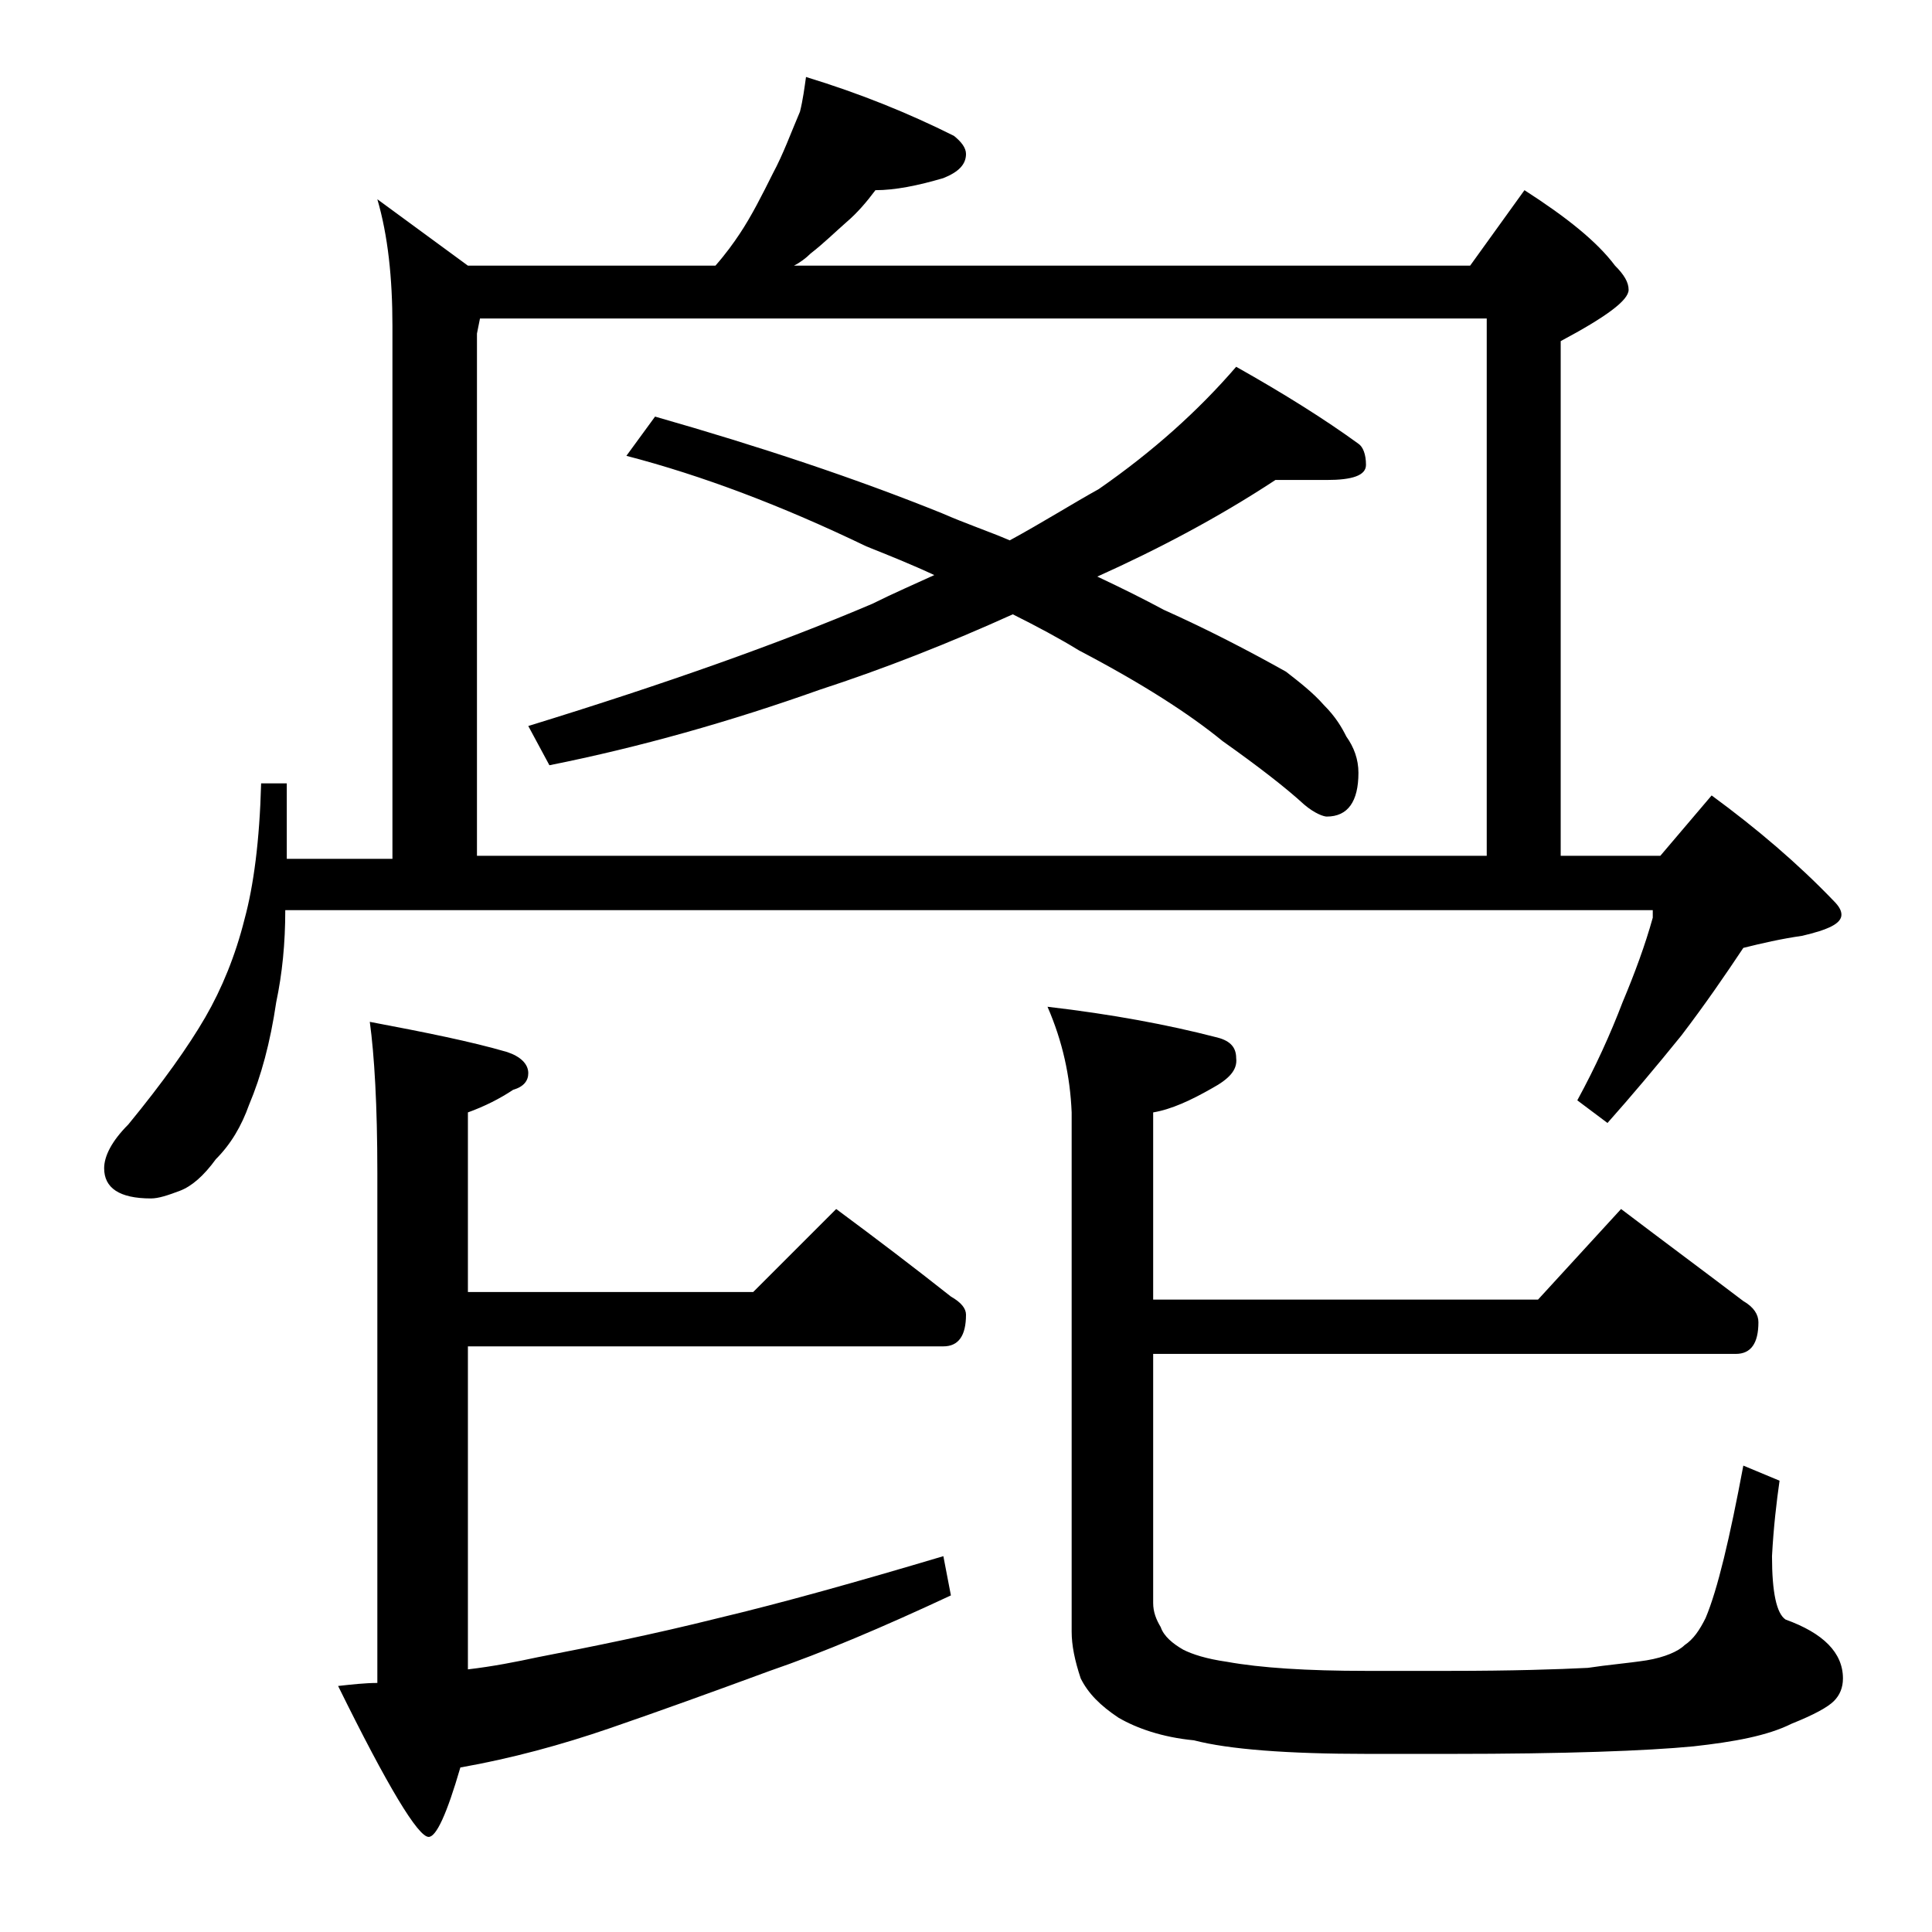
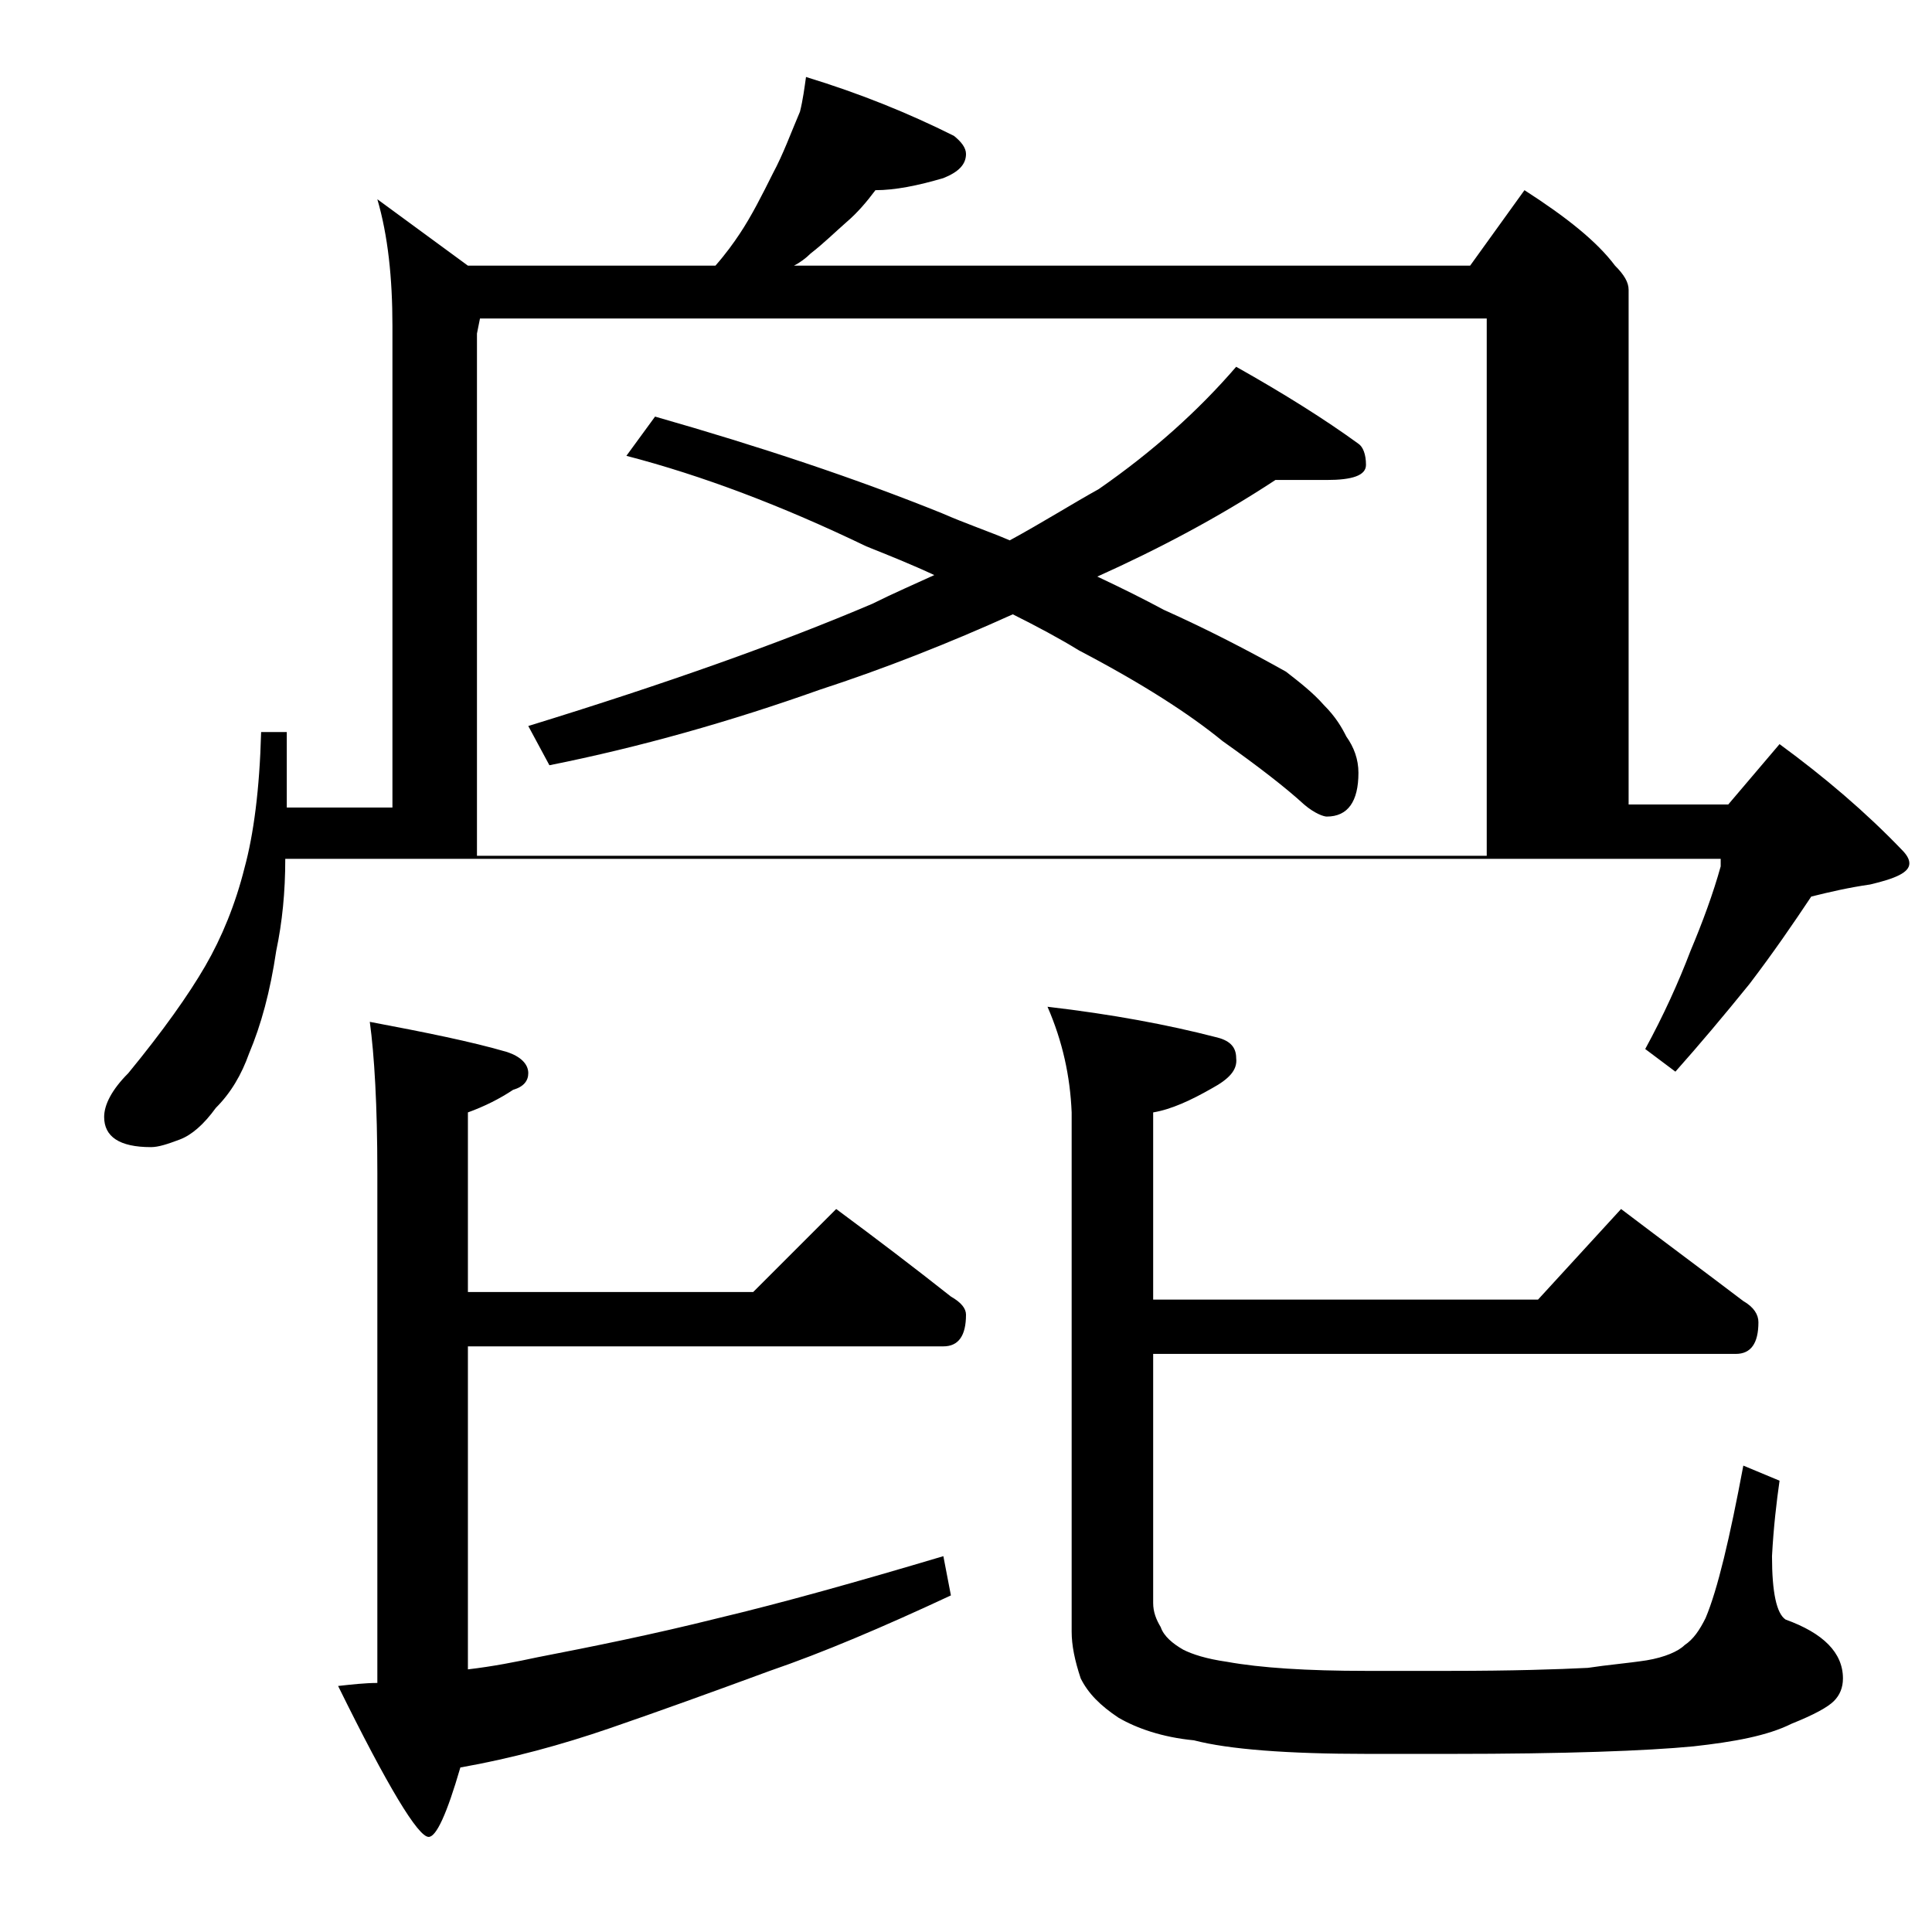
<svg xmlns="http://www.w3.org/2000/svg" version="1.1" id="Layer_1" x="0px" y="0px" viewBox="0 0 128 128" enable-background="new 0 0 128 128" xml:space="preserve">
-   <path d="M53.4,5.1C57,6.2,60.2,7.5,63.2,9c0.5,0.4,0.8,0.8,0.8,1.2c0,0.7-0.5,1.2-1.5,1.6c-1.7,0.5-3.2,0.8-4.5,0.8  c-0.6,0.8-1.2,1.5-1.9,2.1c-0.8,0.7-1.5,1.4-2.4,2.1c-0.3,0.3-0.7,0.6-1.1,0.8h44.8l3.6-5c2.8,1.8,4.8,3.4,6,5  c0.6,0.6,0.9,1.1,0.9,1.6c0,0.7-1.5,1.8-4.5,3.4v34.1h6.6l3.4-4c3,2.2,5.7,4.5,8.1,7c0.3,0.3,0.5,0.6,0.5,0.9c0,0.6-0.9,1-2.6,1.4  c-1.4,0.2-2.7,0.5-3.9,0.8c-1.2,1.8-2.5,3.7-4.1,5.8c-1.7,2.1-3.3,4-4.9,5.8l-2-1.5c1.2-2.2,2.2-4.4,3-6.5c0.8-1.9,1.5-3.8,2-5.6  v-0.5H18.9c0,2.2-0.2,4.2-0.6,6.1c-0.4,2.7-1,4.9-1.8,6.8c-0.5,1.4-1.2,2.6-2.2,3.6c-0.8,1.1-1.6,1.8-2.4,2.1  c-0.8,0.3-1.4,0.5-1.9,0.5c-2.1,0-3.1-0.7-3.1-2c0-0.8,0.5-1.8,1.6-2.9c2.3-2.8,4-5.2,5.1-7.1c1.1-1.9,2-4.1,2.6-6.5  c0.6-2.2,1-5.2,1.1-9H19v5h7V21.6c0-3.2-0.3-6-1-8.4l6,4.4h16.4c0.7-0.8,1.2-1.5,1.6-2.1c0.8-1.2,1.5-2.6,2.2-4  c0.7-1.3,1.2-2.7,1.8-4.1C53.2,6.6,53.3,5.8,53.4,5.1z M24.5,67.7c3.7,0.7,6.7,1.3,9.1,2c0.9,0.3,1.4,0.8,1.4,1.4  c0,0.5-0.3,0.9-1,1.1c-0.9,0.6-1.9,1.1-3,1.5v11.9h18.9l5.5-5.5c2.7,2,5.2,3.9,7.6,5.8c0.7,0.4,1,0.8,1,1.2c0,1.4-0.5,2.1-1.5,2.1  H31v21.4c1.7-0.2,3.2-0.5,4.6-0.8c3.6-0.7,7.6-1.5,12-2.6c4.2-1,9.2-2.4,14.9-4.1l0.5,2.6c-4.5,2.1-8.5,3.8-12,5  c-3.8,1.4-7.4,2.7-10.6,3.8c-3.2,1.1-6.5,2-9.9,2.6c-0.9,3.1-1.6,4.6-2.1,4.6c-0.7,0-2.7-3.3-6-10c0.9-0.1,1.8-0.2,2.6-0.2V77.7  C25,73.2,24.8,69.9,24.5,67.7z M31.8,21.1l-0.2,1v34.6h66.9V21.1H31.8z M43.4,27.6c7,2,13.3,4.1,19,6.4c1.6,0.7,3.1,1.2,4.5,1.8  c2.2-1.2,4.1-2.4,5.9-3.4c3.6-2.5,6.6-5.2,9.1-8.1c3.2,1.8,5.9,3.5,8.1,5.1c0.3,0.2,0.5,0.7,0.5,1.4c0,0.7-0.9,1-2.6,1h-3.4  c-3.8,2.5-7.8,4.6-11.8,6.4c1.7,0.8,3.1,1.5,4.4,2.2c2.9,1.3,5.6,2.7,8.1,4.1c0.9,0.7,1.8,1.4,2.5,2.2c0.8,0.8,1.2,1.5,1.5,2.1  c0.5,0.7,0.8,1.5,0.8,2.4c0,1.9-0.7,2.9-2.1,2.9c-0.2,0-0.8-0.2-1.5-0.8c-1.2-1.1-3-2.5-5.4-4.2c-2.2-1.8-5.3-3.8-9.5-6  c-1.3-0.8-2.8-1.6-4.4-2.4c-4.2,1.9-8.5,3.6-12.8,5c-5.9,2.1-11.9,3.8-17.9,5L35,48.1c9.1-2.8,16.7-5.5,22.8-8.1  c1.4-0.7,2.8-1.3,4.1-1.9c-1.5-0.7-3-1.3-4.5-1.9c-5.6-2.7-10.9-4.7-15.9-6L43.4,27.6z M69.4,66.7c4.3,0.5,8,1.2,11.1,2  c0.9,0.2,1.4,0.6,1.4,1.4c0.1,0.8-0.5,1.4-1.6,2c-1.4,0.8-2.7,1.4-3.9,1.6v12.4h25.5l5.5-6c2.9,2.2,5.6,4.2,8.1,6.1  c0.7,0.4,1,0.9,1,1.4c0,1.4-0.5,2.1-1.5,2.1H76.4v16.5c0,0.6,0.2,1.1,0.5,1.6c0.2,0.6,0.8,1.1,1.5,1.5c0.6,0.3,1.5,0.6,2.9,0.8  c2.2,0.4,5.3,0.6,9.2,0.6H96c4.2,0,7.2-0.1,9.2-0.2c1.3-0.2,2.6-0.3,3.9-0.5c1.2-0.2,2.1-0.6,2.5-1c0.6-0.4,1-1,1.4-1.8  c0.8-1.9,1.6-5.3,2.5-10.1l2.4,1c-0.2,1.4-0.4,3.1-0.5,5c0,2.4,0.3,3.8,0.9,4.2c2.5,0.9,3.8,2.2,3.8,3.9c0,0.6-0.2,1.1-0.6,1.5  c-0.4,0.4-1.3,0.9-2.8,1.5c-1.6,0.8-3.8,1.2-6.5,1.5c-3.1,0.3-8.5,0.5-16.1,0.5h-5.5c-5.3,0-9.2-0.3-11.5-0.9  c-2.1-0.2-3.8-0.8-5-1.5c-1.2-0.8-2-1.6-2.5-2.6c-0.4-1.2-0.6-2.2-0.6-3.1V73.7C70.9,71.3,70.4,69,69.4,66.7z" />
+   <path d="M53.4,5.1C57,6.2,60.2,7.5,63.2,9c0.5,0.4,0.8,0.8,0.8,1.2c0,0.7-0.5,1.2-1.5,1.6c-1.7,0.5-3.2,0.8-4.5,0.8  c-0.6,0.8-1.2,1.5-1.9,2.1c-0.8,0.7-1.5,1.4-2.4,2.1c-0.3,0.3-0.7,0.6-1.1,0.8h44.8l3.6-5c2.8,1.8,4.8,3.4,6,5  c0.6,0.6,0.9,1.1,0.9,1.6v34.1h6.6l3.4-4c3,2.2,5.7,4.5,8.1,7c0.3,0.3,0.5,0.6,0.5,0.9c0,0.6-0.9,1-2.6,1.4  c-1.4,0.2-2.7,0.5-3.9,0.8c-1.2,1.8-2.5,3.7-4.1,5.8c-1.7,2.1-3.3,4-4.9,5.8l-2-1.5c1.2-2.2,2.2-4.4,3-6.5c0.8-1.9,1.5-3.8,2-5.6  v-0.5H18.9c0,2.2-0.2,4.2-0.6,6.1c-0.4,2.7-1,4.9-1.8,6.8c-0.5,1.4-1.2,2.6-2.2,3.6c-0.8,1.1-1.6,1.8-2.4,2.1  c-0.8,0.3-1.4,0.5-1.9,0.5c-2.1,0-3.1-0.7-3.1-2c0-0.8,0.5-1.8,1.6-2.9c2.3-2.8,4-5.2,5.1-7.1c1.1-1.9,2-4.1,2.6-6.5  c0.6-2.2,1-5.2,1.1-9H19v5h7V21.6c0-3.2-0.3-6-1-8.4l6,4.4h16.4c0.7-0.8,1.2-1.5,1.6-2.1c0.8-1.2,1.5-2.6,2.2-4  c0.7-1.3,1.2-2.7,1.8-4.1C53.2,6.6,53.3,5.8,53.4,5.1z M24.5,67.7c3.7,0.7,6.7,1.3,9.1,2c0.9,0.3,1.4,0.8,1.4,1.4  c0,0.5-0.3,0.9-1,1.1c-0.9,0.6-1.9,1.1-3,1.5v11.9h18.9l5.5-5.5c2.7,2,5.2,3.9,7.6,5.8c0.7,0.4,1,0.8,1,1.2c0,1.4-0.5,2.1-1.5,2.1  H31v21.4c1.7-0.2,3.2-0.5,4.6-0.8c3.6-0.7,7.6-1.5,12-2.6c4.2-1,9.2-2.4,14.9-4.1l0.5,2.6c-4.5,2.1-8.5,3.8-12,5  c-3.8,1.4-7.4,2.7-10.6,3.8c-3.2,1.1-6.5,2-9.9,2.6c-0.9,3.1-1.6,4.6-2.1,4.6c-0.7,0-2.7-3.3-6-10c0.9-0.1,1.8-0.2,2.6-0.2V77.7  C25,73.2,24.8,69.9,24.5,67.7z M31.8,21.1l-0.2,1v34.6h66.9V21.1H31.8z M43.4,27.6c7,2,13.3,4.1,19,6.4c1.6,0.7,3.1,1.2,4.5,1.8  c2.2-1.2,4.1-2.4,5.9-3.4c3.6-2.5,6.6-5.2,9.1-8.1c3.2,1.8,5.9,3.5,8.1,5.1c0.3,0.2,0.5,0.7,0.5,1.4c0,0.7-0.9,1-2.6,1h-3.4  c-3.8,2.5-7.8,4.6-11.8,6.4c1.7,0.8,3.1,1.5,4.4,2.2c2.9,1.3,5.6,2.7,8.1,4.1c0.9,0.7,1.8,1.4,2.5,2.2c0.8,0.8,1.2,1.5,1.5,2.1  c0.5,0.7,0.8,1.5,0.8,2.4c0,1.9-0.7,2.9-2.1,2.9c-0.2,0-0.8-0.2-1.5-0.8c-1.2-1.1-3-2.5-5.4-4.2c-2.2-1.8-5.3-3.8-9.5-6  c-1.3-0.8-2.8-1.6-4.4-2.4c-4.2,1.9-8.5,3.6-12.8,5c-5.9,2.1-11.9,3.8-17.9,5L35,48.1c9.1-2.8,16.7-5.5,22.8-8.1  c1.4-0.7,2.8-1.3,4.1-1.9c-1.5-0.7-3-1.3-4.5-1.9c-5.6-2.7-10.9-4.7-15.9-6L43.4,27.6z M69.4,66.7c4.3,0.5,8,1.2,11.1,2  c0.9,0.2,1.4,0.6,1.4,1.4c0.1,0.8-0.5,1.4-1.6,2c-1.4,0.8-2.7,1.4-3.9,1.6v12.4h25.5l5.5-6c2.9,2.2,5.6,4.2,8.1,6.1  c0.7,0.4,1,0.9,1,1.4c0,1.4-0.5,2.1-1.5,2.1H76.4v16.5c0,0.6,0.2,1.1,0.5,1.6c0.2,0.6,0.8,1.1,1.5,1.5c0.6,0.3,1.5,0.6,2.9,0.8  c2.2,0.4,5.3,0.6,9.2,0.6H96c4.2,0,7.2-0.1,9.2-0.2c1.3-0.2,2.6-0.3,3.9-0.5c1.2-0.2,2.1-0.6,2.5-1c0.6-0.4,1-1,1.4-1.8  c0.8-1.9,1.6-5.3,2.5-10.1l2.4,1c-0.2,1.4-0.4,3.1-0.5,5c0,2.4,0.3,3.8,0.9,4.2c2.5,0.9,3.8,2.2,3.8,3.9c0,0.6-0.2,1.1-0.6,1.5  c-0.4,0.4-1.3,0.9-2.8,1.5c-1.6,0.8-3.8,1.2-6.5,1.5c-3.1,0.3-8.5,0.5-16.1,0.5h-5.5c-5.3,0-9.2-0.3-11.5-0.9  c-2.1-0.2-3.8-0.8-5-1.5c-1.2-0.8-2-1.6-2.5-2.6c-0.4-1.2-0.6-2.2-0.6-3.1V73.7C70.9,71.3,70.4,69,69.4,66.7z" />
</svg>